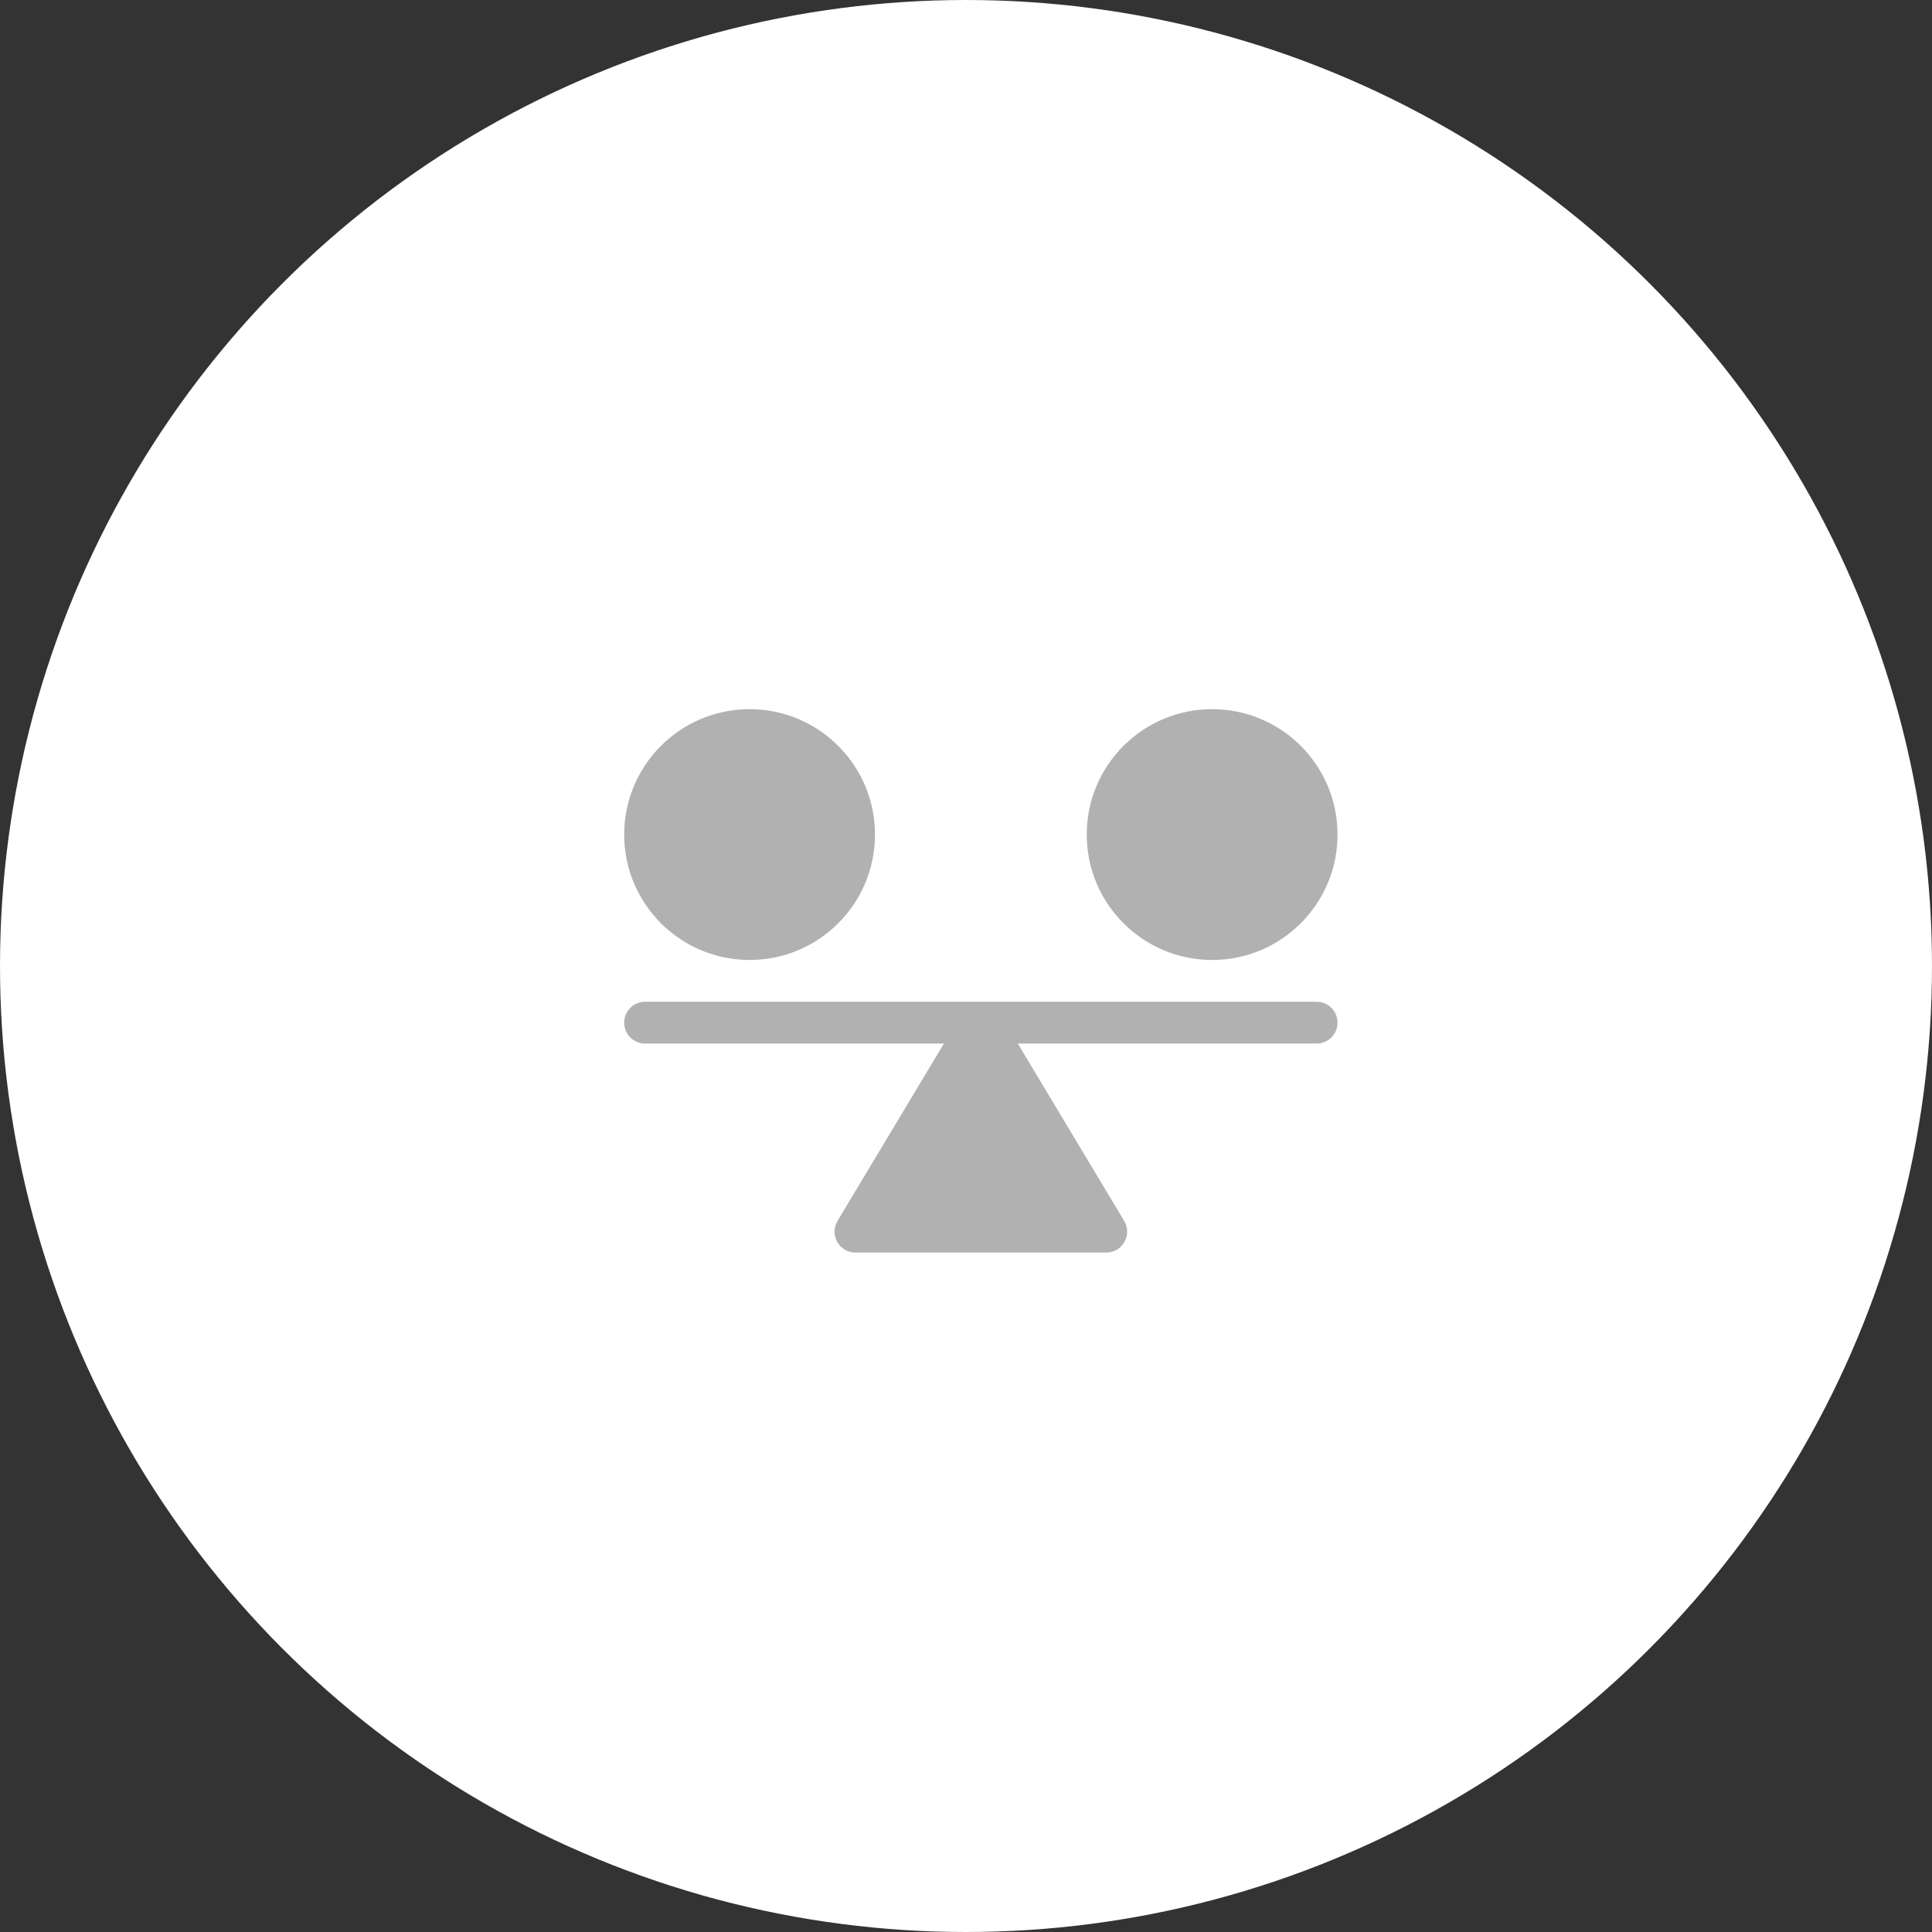
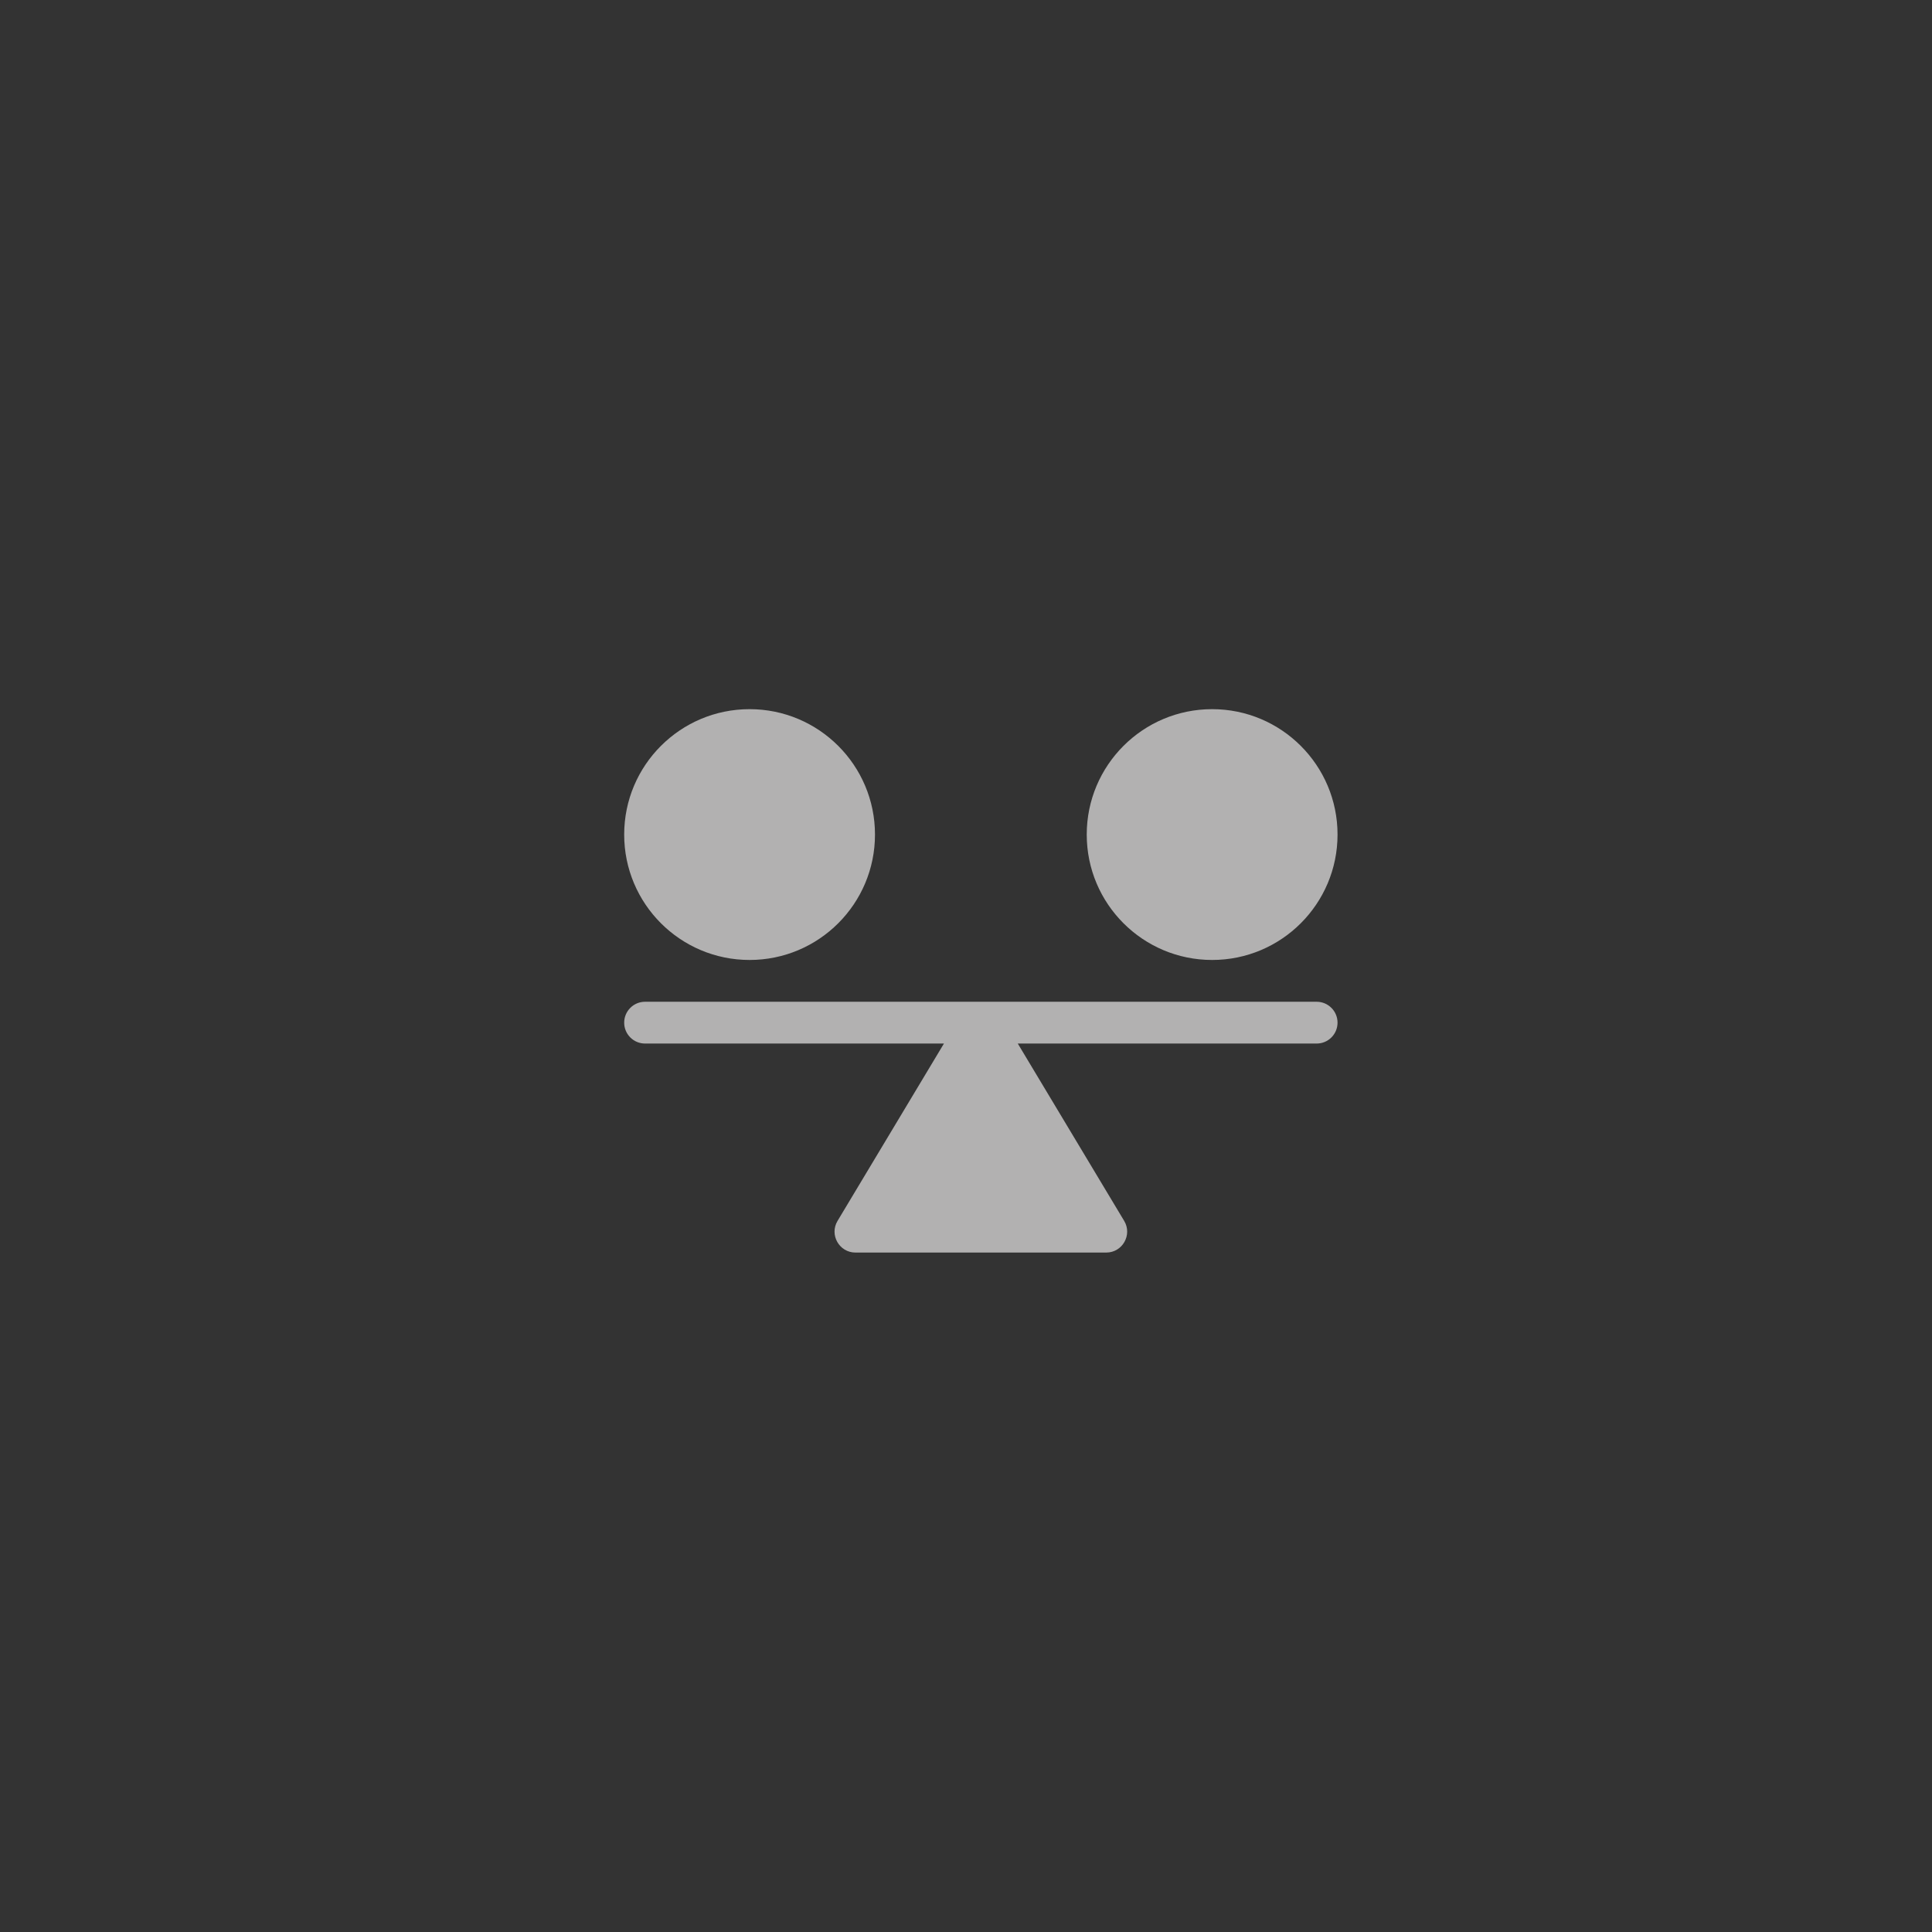
<svg xmlns="http://www.w3.org/2000/svg" width="65" height="65" viewBox="0 0 65 65" fill="none">
  <rect x="0" y="0" width="65" height="65" fill="#333333" stroke="none" />
-   <circle cx="32.5" cy="32.5" r="32" fill="white" stroke="white" />
  <path d="M44.297 33.703H21.703C21.314 33.703 21 34.018 21 34.406C21 34.795 21.314 35.109 21.703 35.109H31.758L28.178 41.076C27.897 41.545 28.236 42.141 28.781 42.141H37.219C37.763 42.141 38.103 41.545 37.822 41.076L34.242 35.109H44.297C44.685 35.109 45 34.795 45 34.406C45 34.018 44.685 33.703 44.297 33.703Z" fill="#B2B1B1" />
-   <path d="M25.219 32.297C27.549 32.297 29.438 30.408 29.438 28.078C29.438 25.748 27.549 23.859 25.219 23.859C22.889 23.859 21 25.748 21 28.078C21 30.408 22.889 32.297 25.219 32.297Z" fill="#B2B1B1" />
+   <path d="M25.219 32.297C27.549 32.297 29.438 30.408 29.438 28.078C29.438 25.748 27.549 23.859 25.219 23.859C22.889 23.859 21 25.748 21 28.078C21 30.408 22.889 32.297 25.219 32.297" fill="#B2B1B1" />
  <path d="M40.781 32.297C43.111 32.297 45 30.408 45 28.078C45 25.748 43.111 23.859 40.781 23.859C38.451 23.859 36.562 25.748 36.562 28.078C36.562 30.408 38.451 32.297 40.781 32.297Z" fill="#B2B1B1" />
</svg>